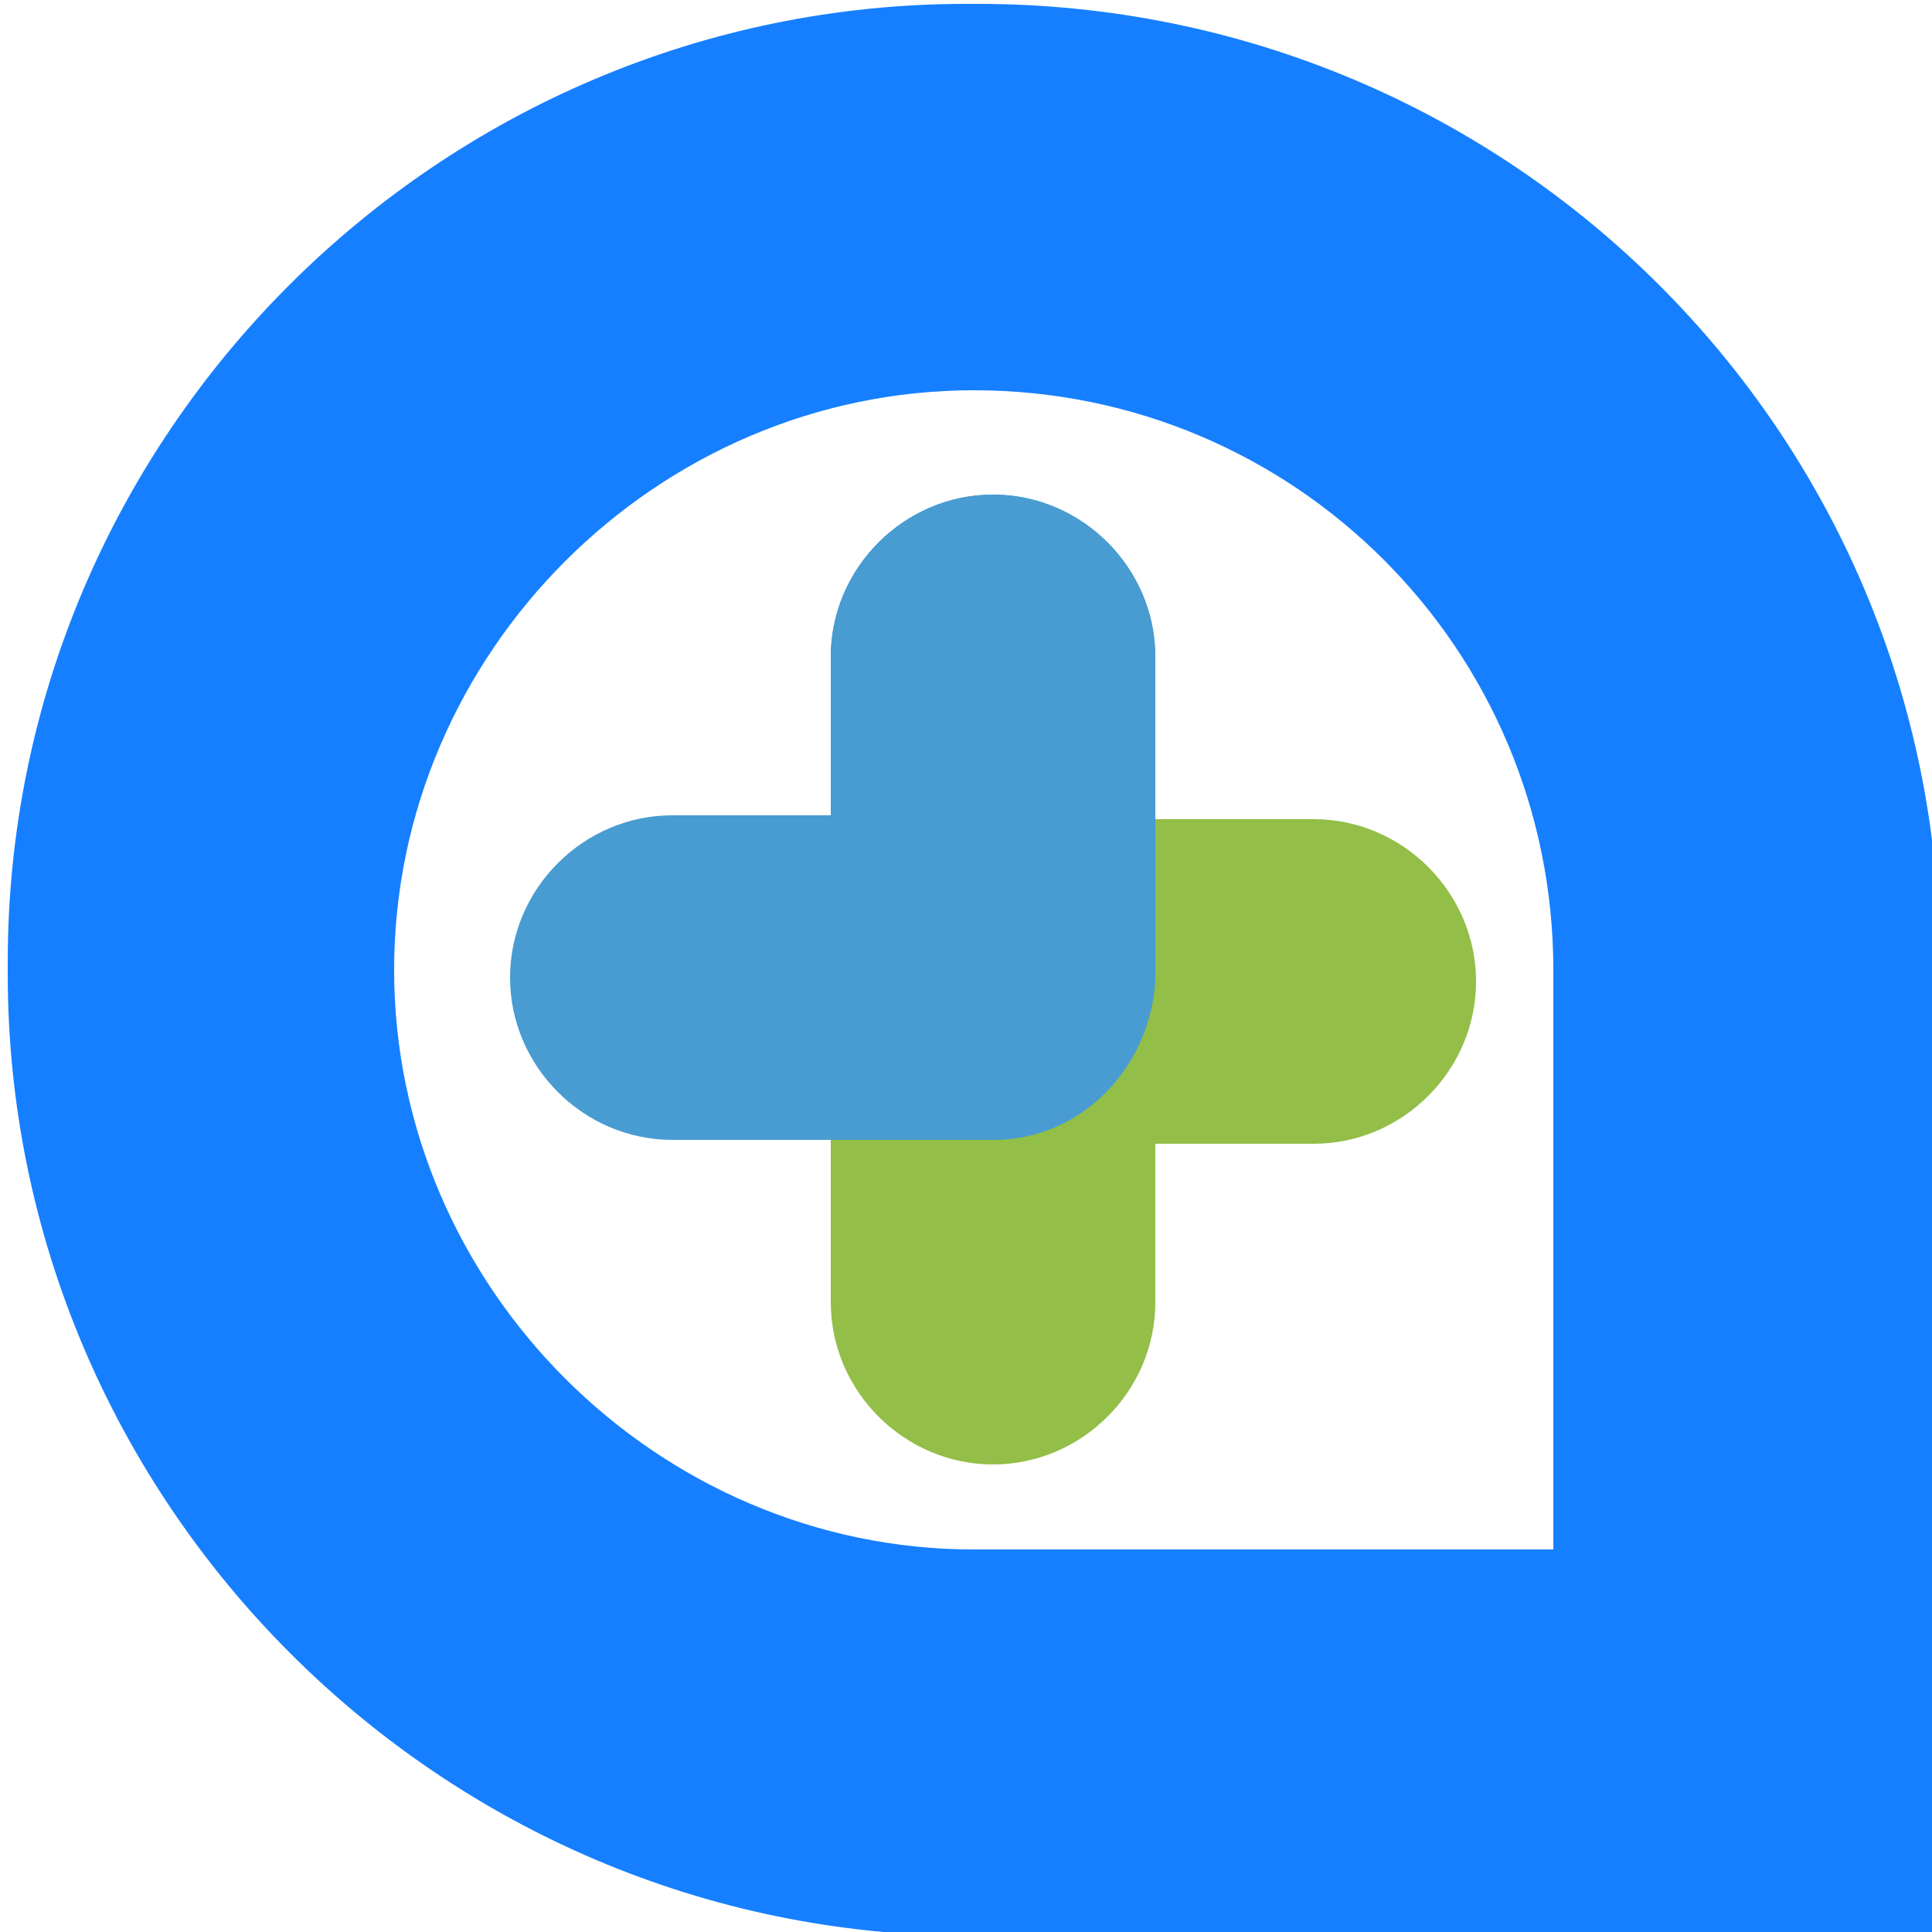
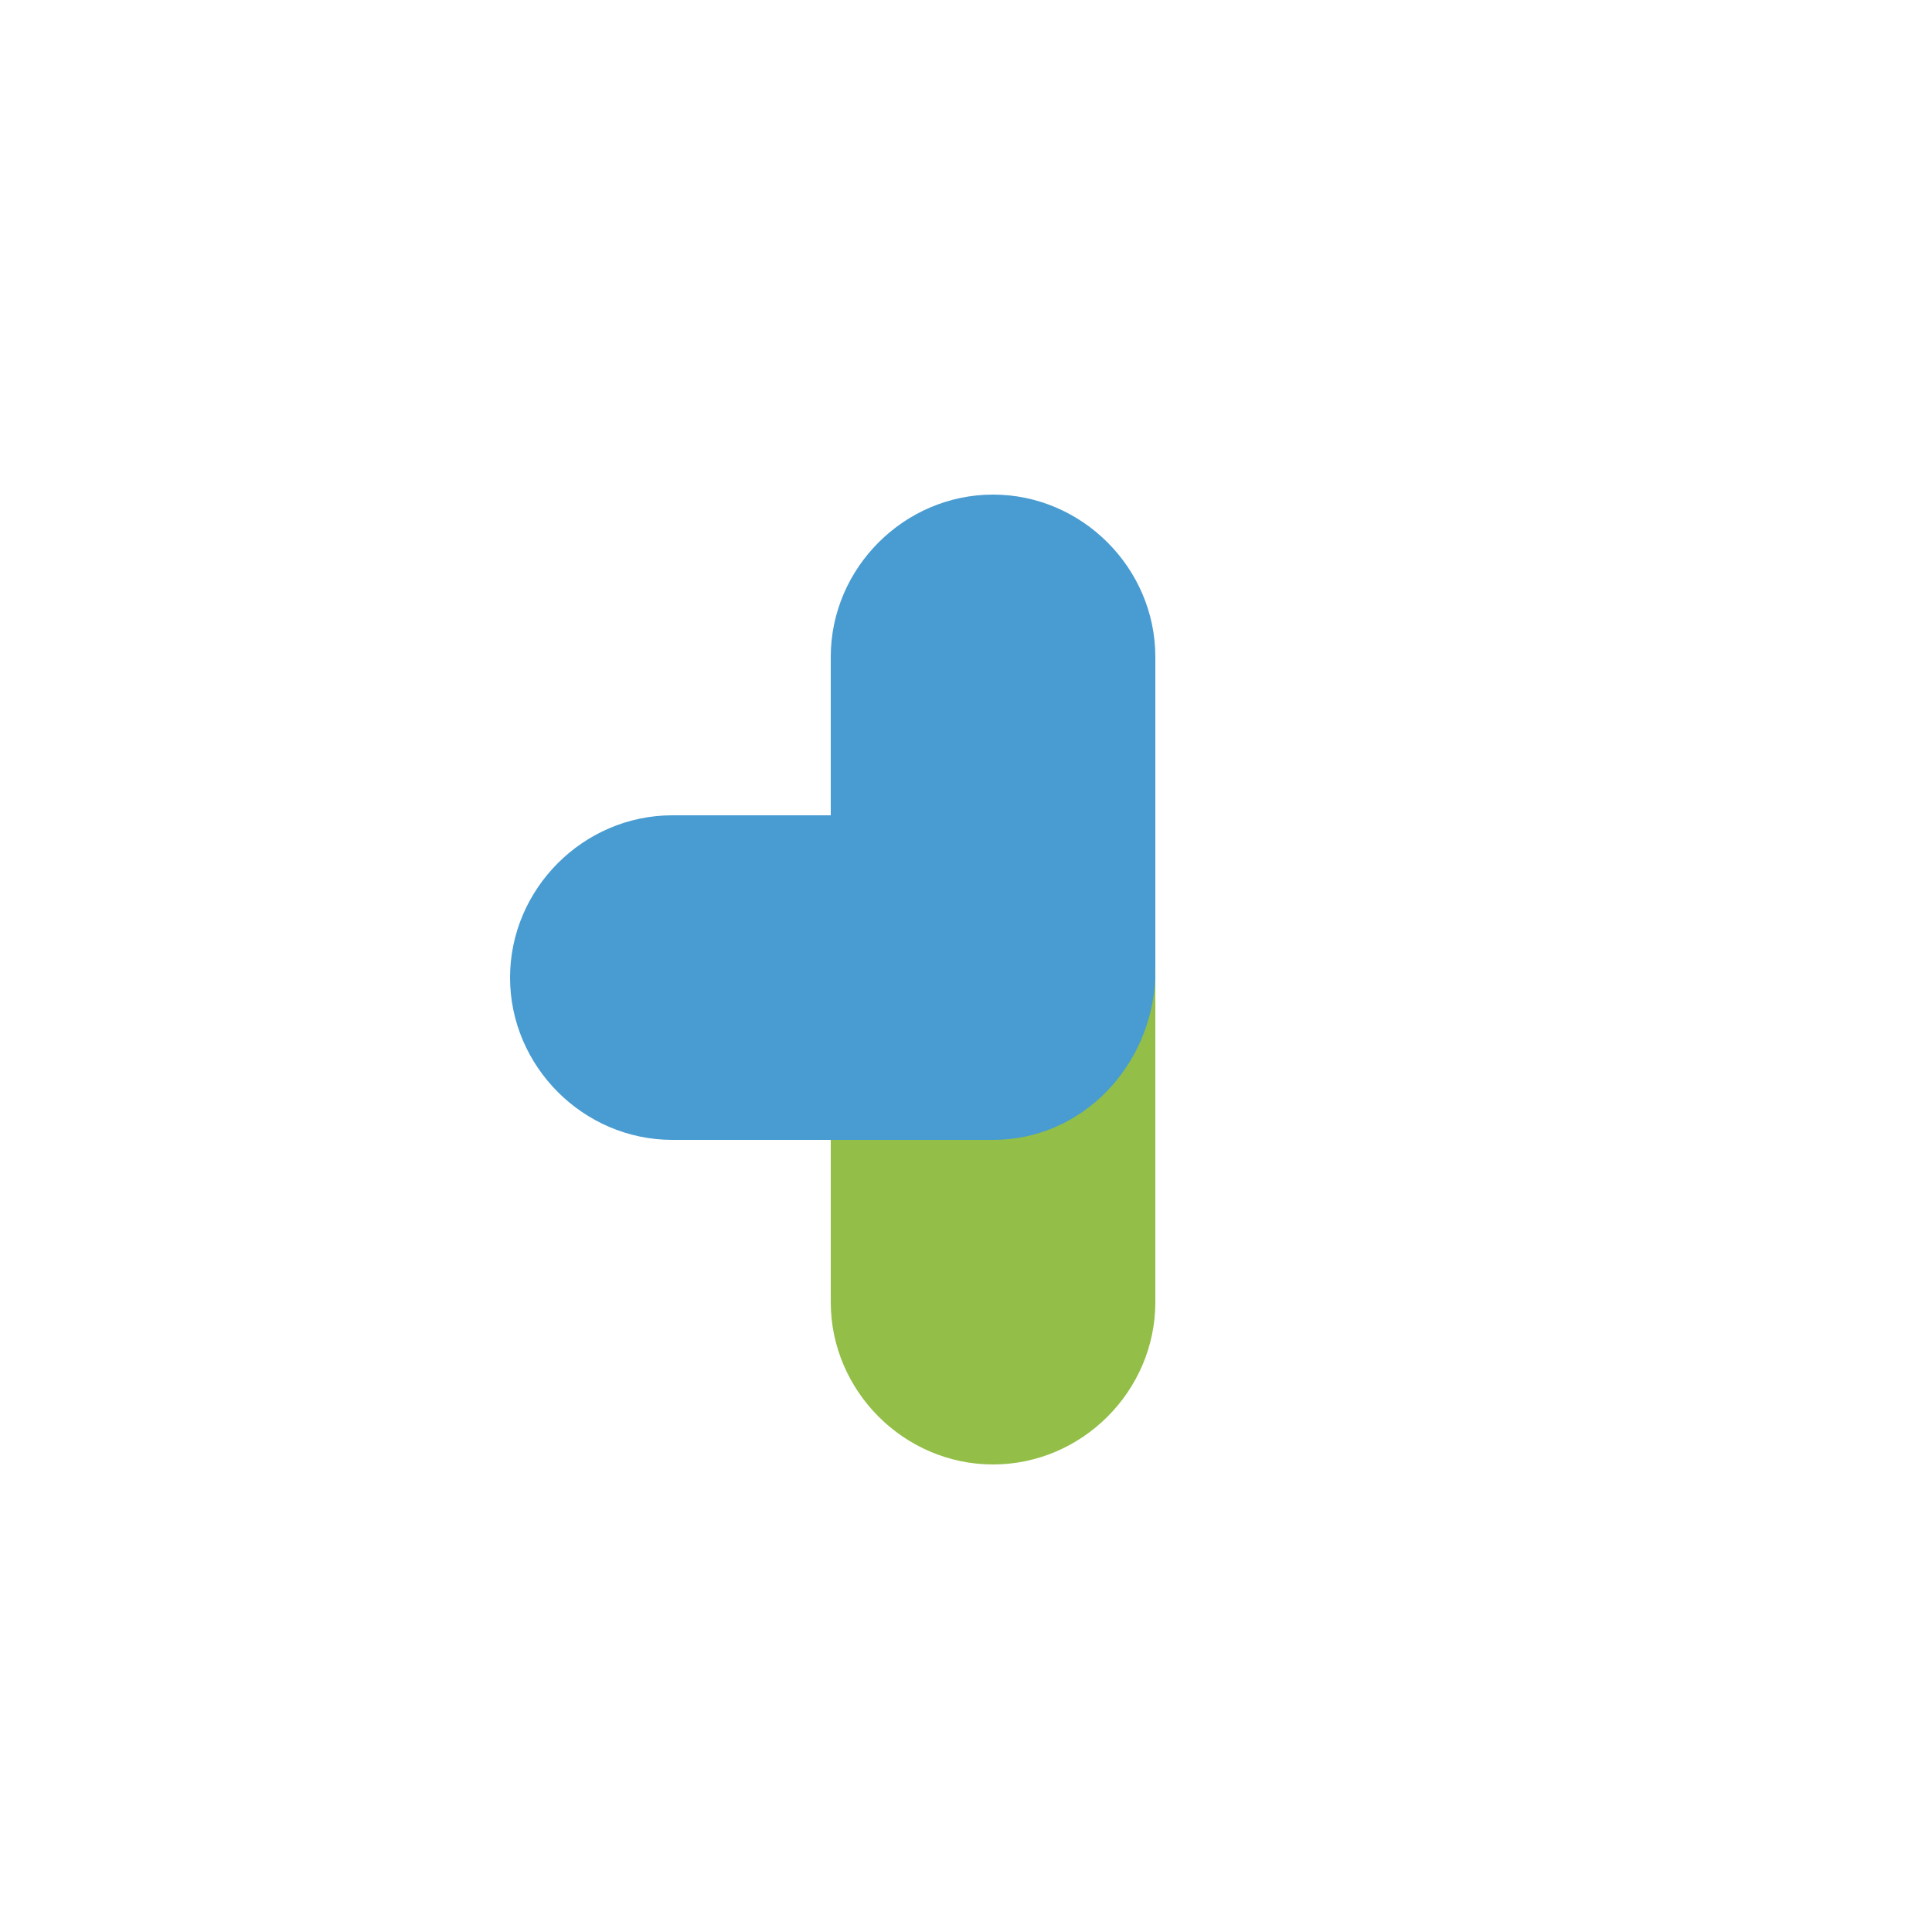
<svg xmlns="http://www.w3.org/2000/svg" version="1.1" id="图层_1" x="0px" y="0px" viewBox="0 0 50 50" style="enable-background:new 0 0 50 50;" xml:space="preserve">
  <style type="text/css">
	.st0{fill:#167FFF;}
	.st1{fill:#489CD1;}
	.st2{fill:#93BE47;}
</style>
-   <path class="st0" d="M25.3,0.1H25C11.4,0.1,0.2,11.2,0.2,24.9v0.3c0,13.7,11.2,24.9,24.9,24.9h25.1V24.9  C50.2,11.2,39.1,0.1,25.3,0.1z M40.2,40.1h-15c-8.2,0-15-6.8-15-15v0c0-8.2,6.8-15,15-15c8.3,0,15,6.7,15,15V40.1z" />
  <path class="st1" d="M25.7,29.5L25.7,29.5c-2.3,0-4.2-1.9-4.2-4.2V17c0-2.3,1.9-4.2,4.2-4.2h0c2.3,0,4.2,1.9,4.2,4.2v8.3  C29.8,27.6,28,29.5,25.7,29.5z" />
  <path class="st2" d="M25.7,21.2L25.7,21.2c2.3,0,4.2,1.9,4.2,4.2v8.3c0,2.3-1.9,4.2-4.2,4.2h0c-2.3,0-4.2-1.9-4.2-4.2v-8.3  C21.5,23,23.4,21.2,25.7,21.2z" />
-   <path class="st2" d="M25.7,21.2H34c2.3,0,4.2,1.9,4.2,4.2v0c0,2.3-1.9,4.2-4.2,4.2h-8.3c-2.3,0-4.2-1.9-4.2-4.2v0  C21.5,23,23.4,21.2,25.7,21.2z" />
-   <path class="st1" d="M25.7,29.5L25.7,29.5c-2.3,0-4.2-1.9-4.2-4.2V17c0-2.3,1.9-4.2,4.2-4.2h0c2.3,0,4.2,1.9,4.2,4.2v8.3  C29.8,27.6,28,29.5,25.7,29.5z" />
  <path class="st1" d="M25.7,29.5h-8.3c-2.3,0-4.2-1.9-4.2-4.2v0c0-2.3,1.9-4.2,4.2-4.2h8.3c2.3,0,4.2,1.9,4.2,4.2v0  C29.8,27.6,28,29.5,25.7,29.5z" />
</svg>